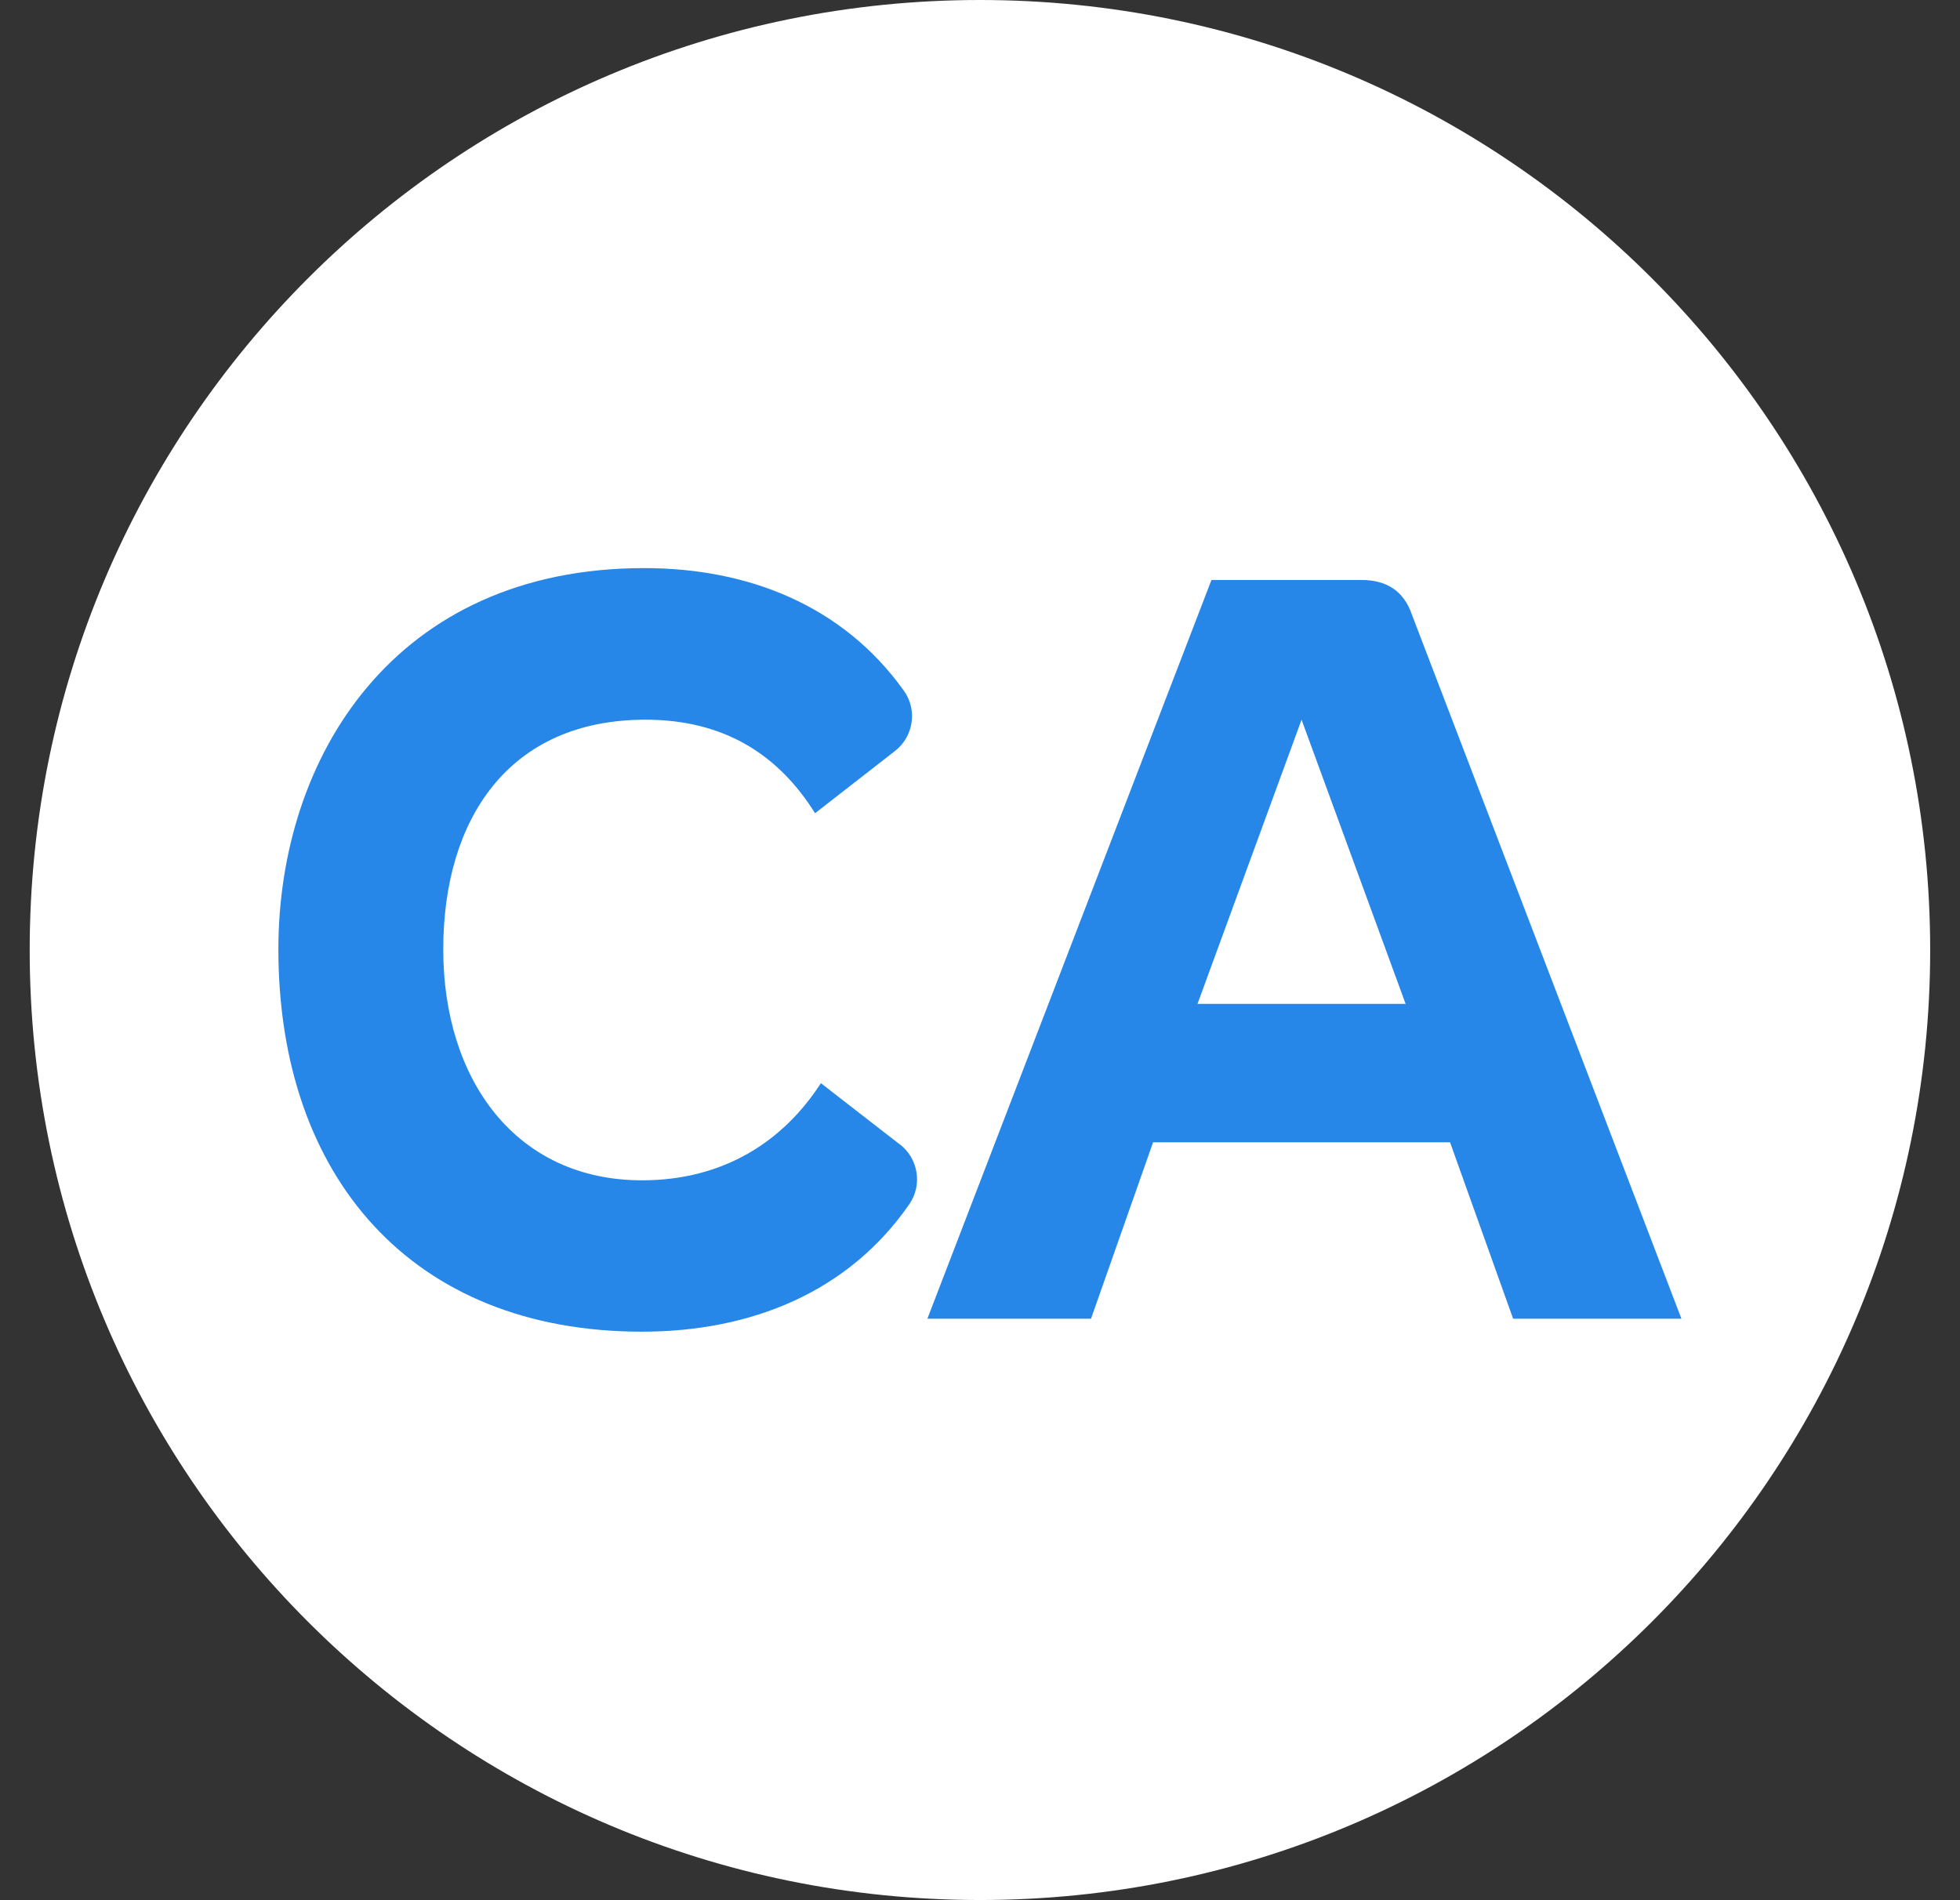
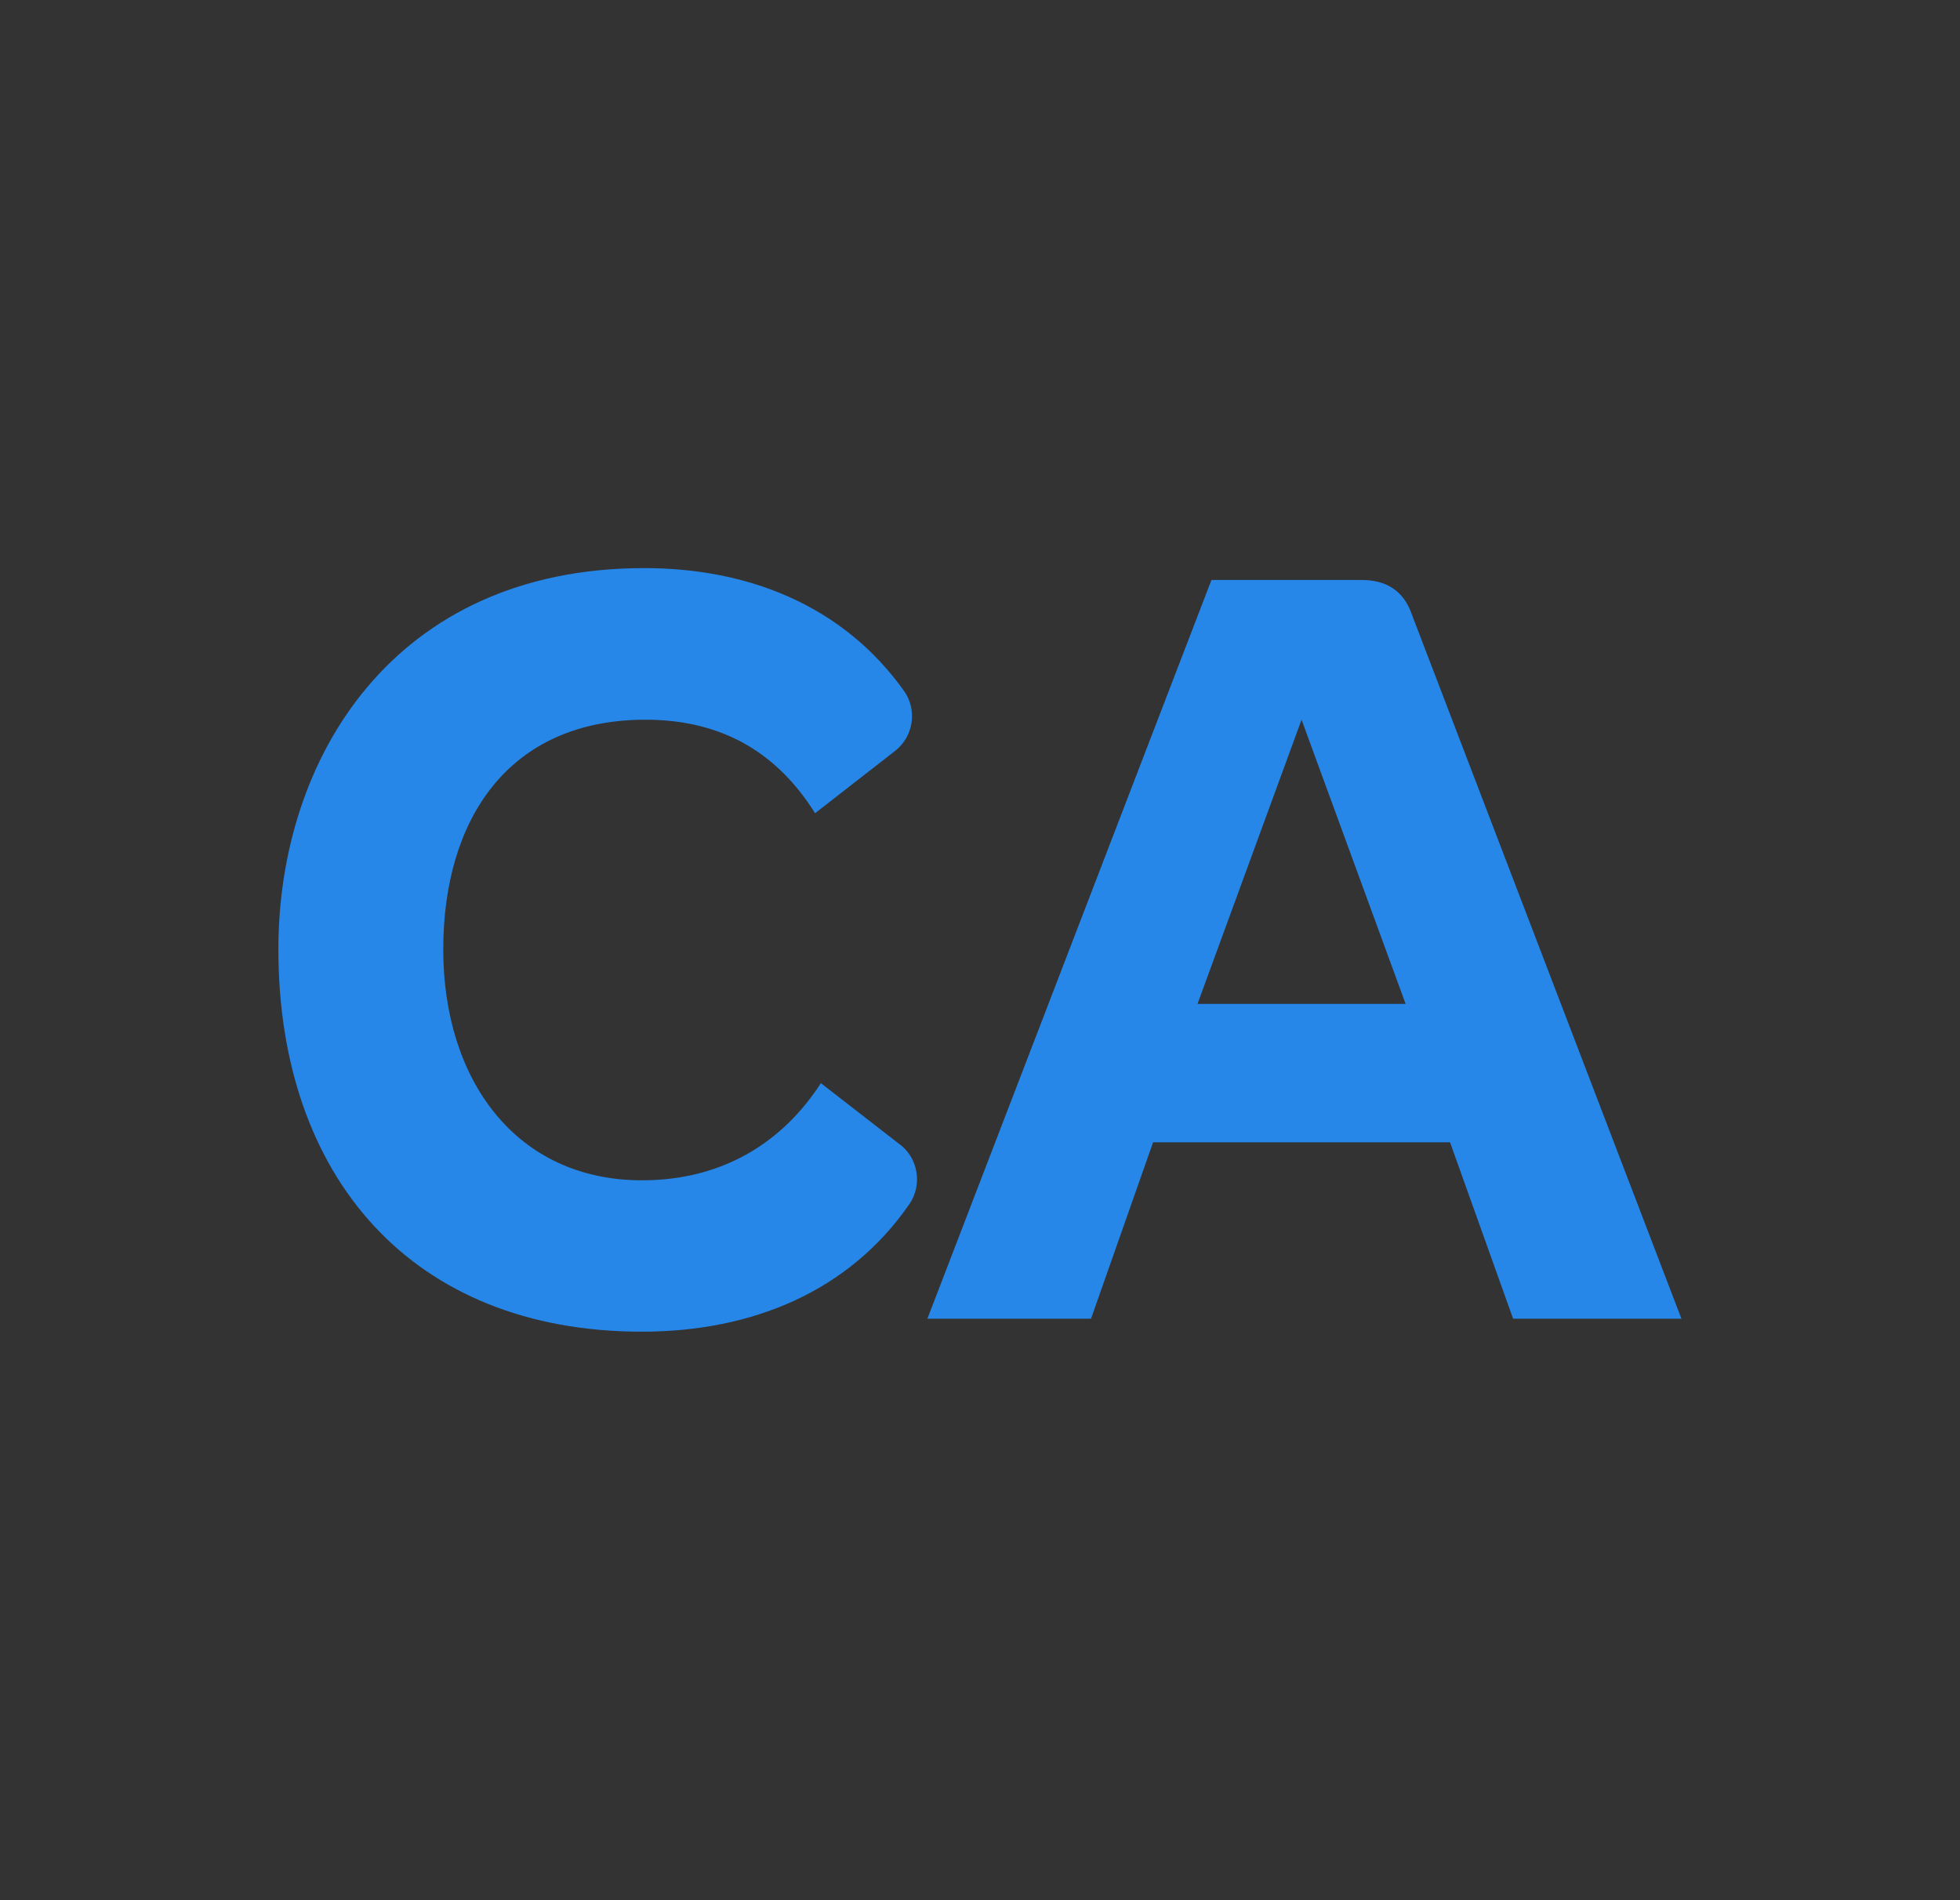
<svg xmlns="http://www.w3.org/2000/svg" width="33" height="32" viewBox="0 0 33 32" fill="none">
  <rect x="0" y="0" width="33" height="32" fill="#333333" stroke="none" />
-   <path d="M16.499 31.997C25.335 31.997 32.498 24.835 32.498 15.999C32.498 7.163 25.335 0 16.499 0C7.663 0 0.5 7.163 0.5 15.999C0.5 24.835 7.663 31.997 16.499 31.997Z" fill="white" />
  <path fill-rule="evenodd" clip-rule="evenodd" d="M20.162 16.906L21.914 12.12L23.666 16.906H20.162ZM23.77 10.346C23.633 9.946 23.337 9.767 22.923 9.767H20.397L15.614 22.208H18.369L19.414 19.237H24.414L25.476 22.208H28.31L23.77 10.346ZM15.153 19.275L13.821 18.241C13.191 19.217 12.188 19.877 10.81 19.877C8.684 19.877 7.463 18.183 7.463 15.989C7.463 13.794 8.565 12.12 10.868 12.12C12.206 12.12 13.113 12.72 13.723 13.695L15.07 12.646C15.381 12.404 15.449 11.954 15.219 11.633C14.19 10.191 12.59 9.567 10.848 9.567C6.636 9.567 4.687 12.758 4.687 15.986C4.687 19.814 6.932 22.426 10.807 22.426C12.658 22.426 14.291 21.753 15.31 20.279C15.533 19.956 15.462 19.511 15.153 19.273V19.275Z" fill="#2687E9" />
</svg>